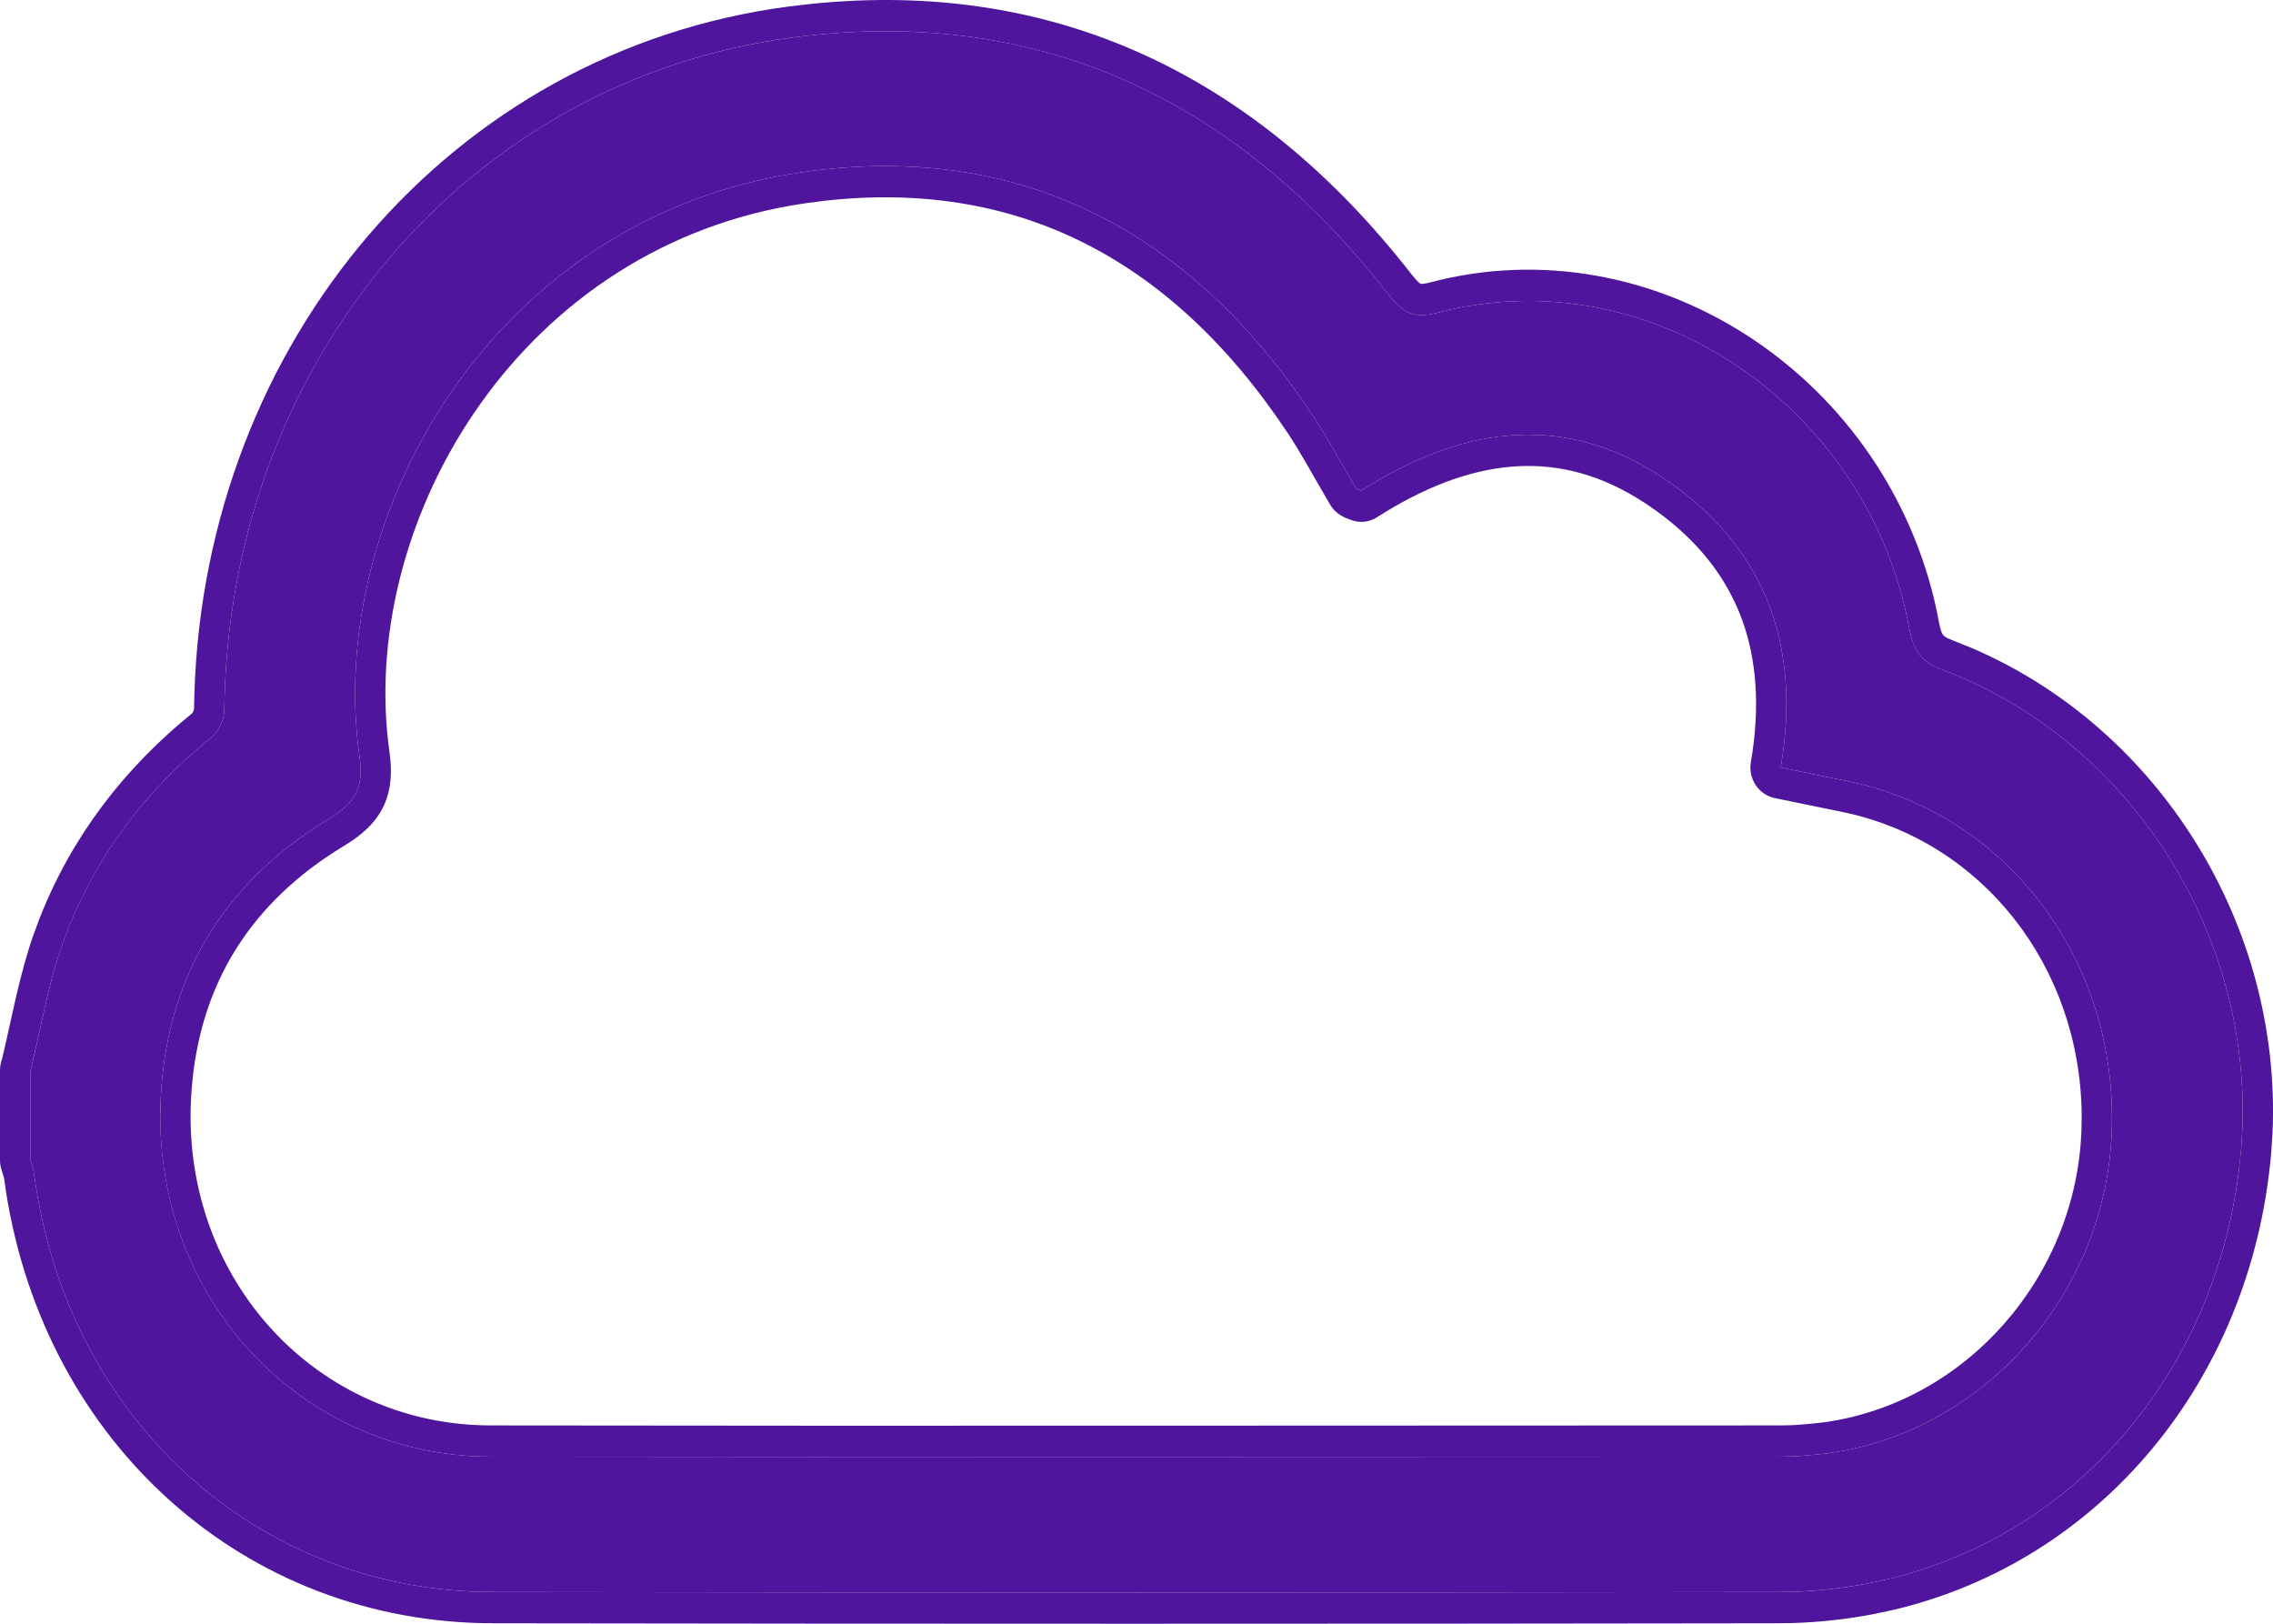
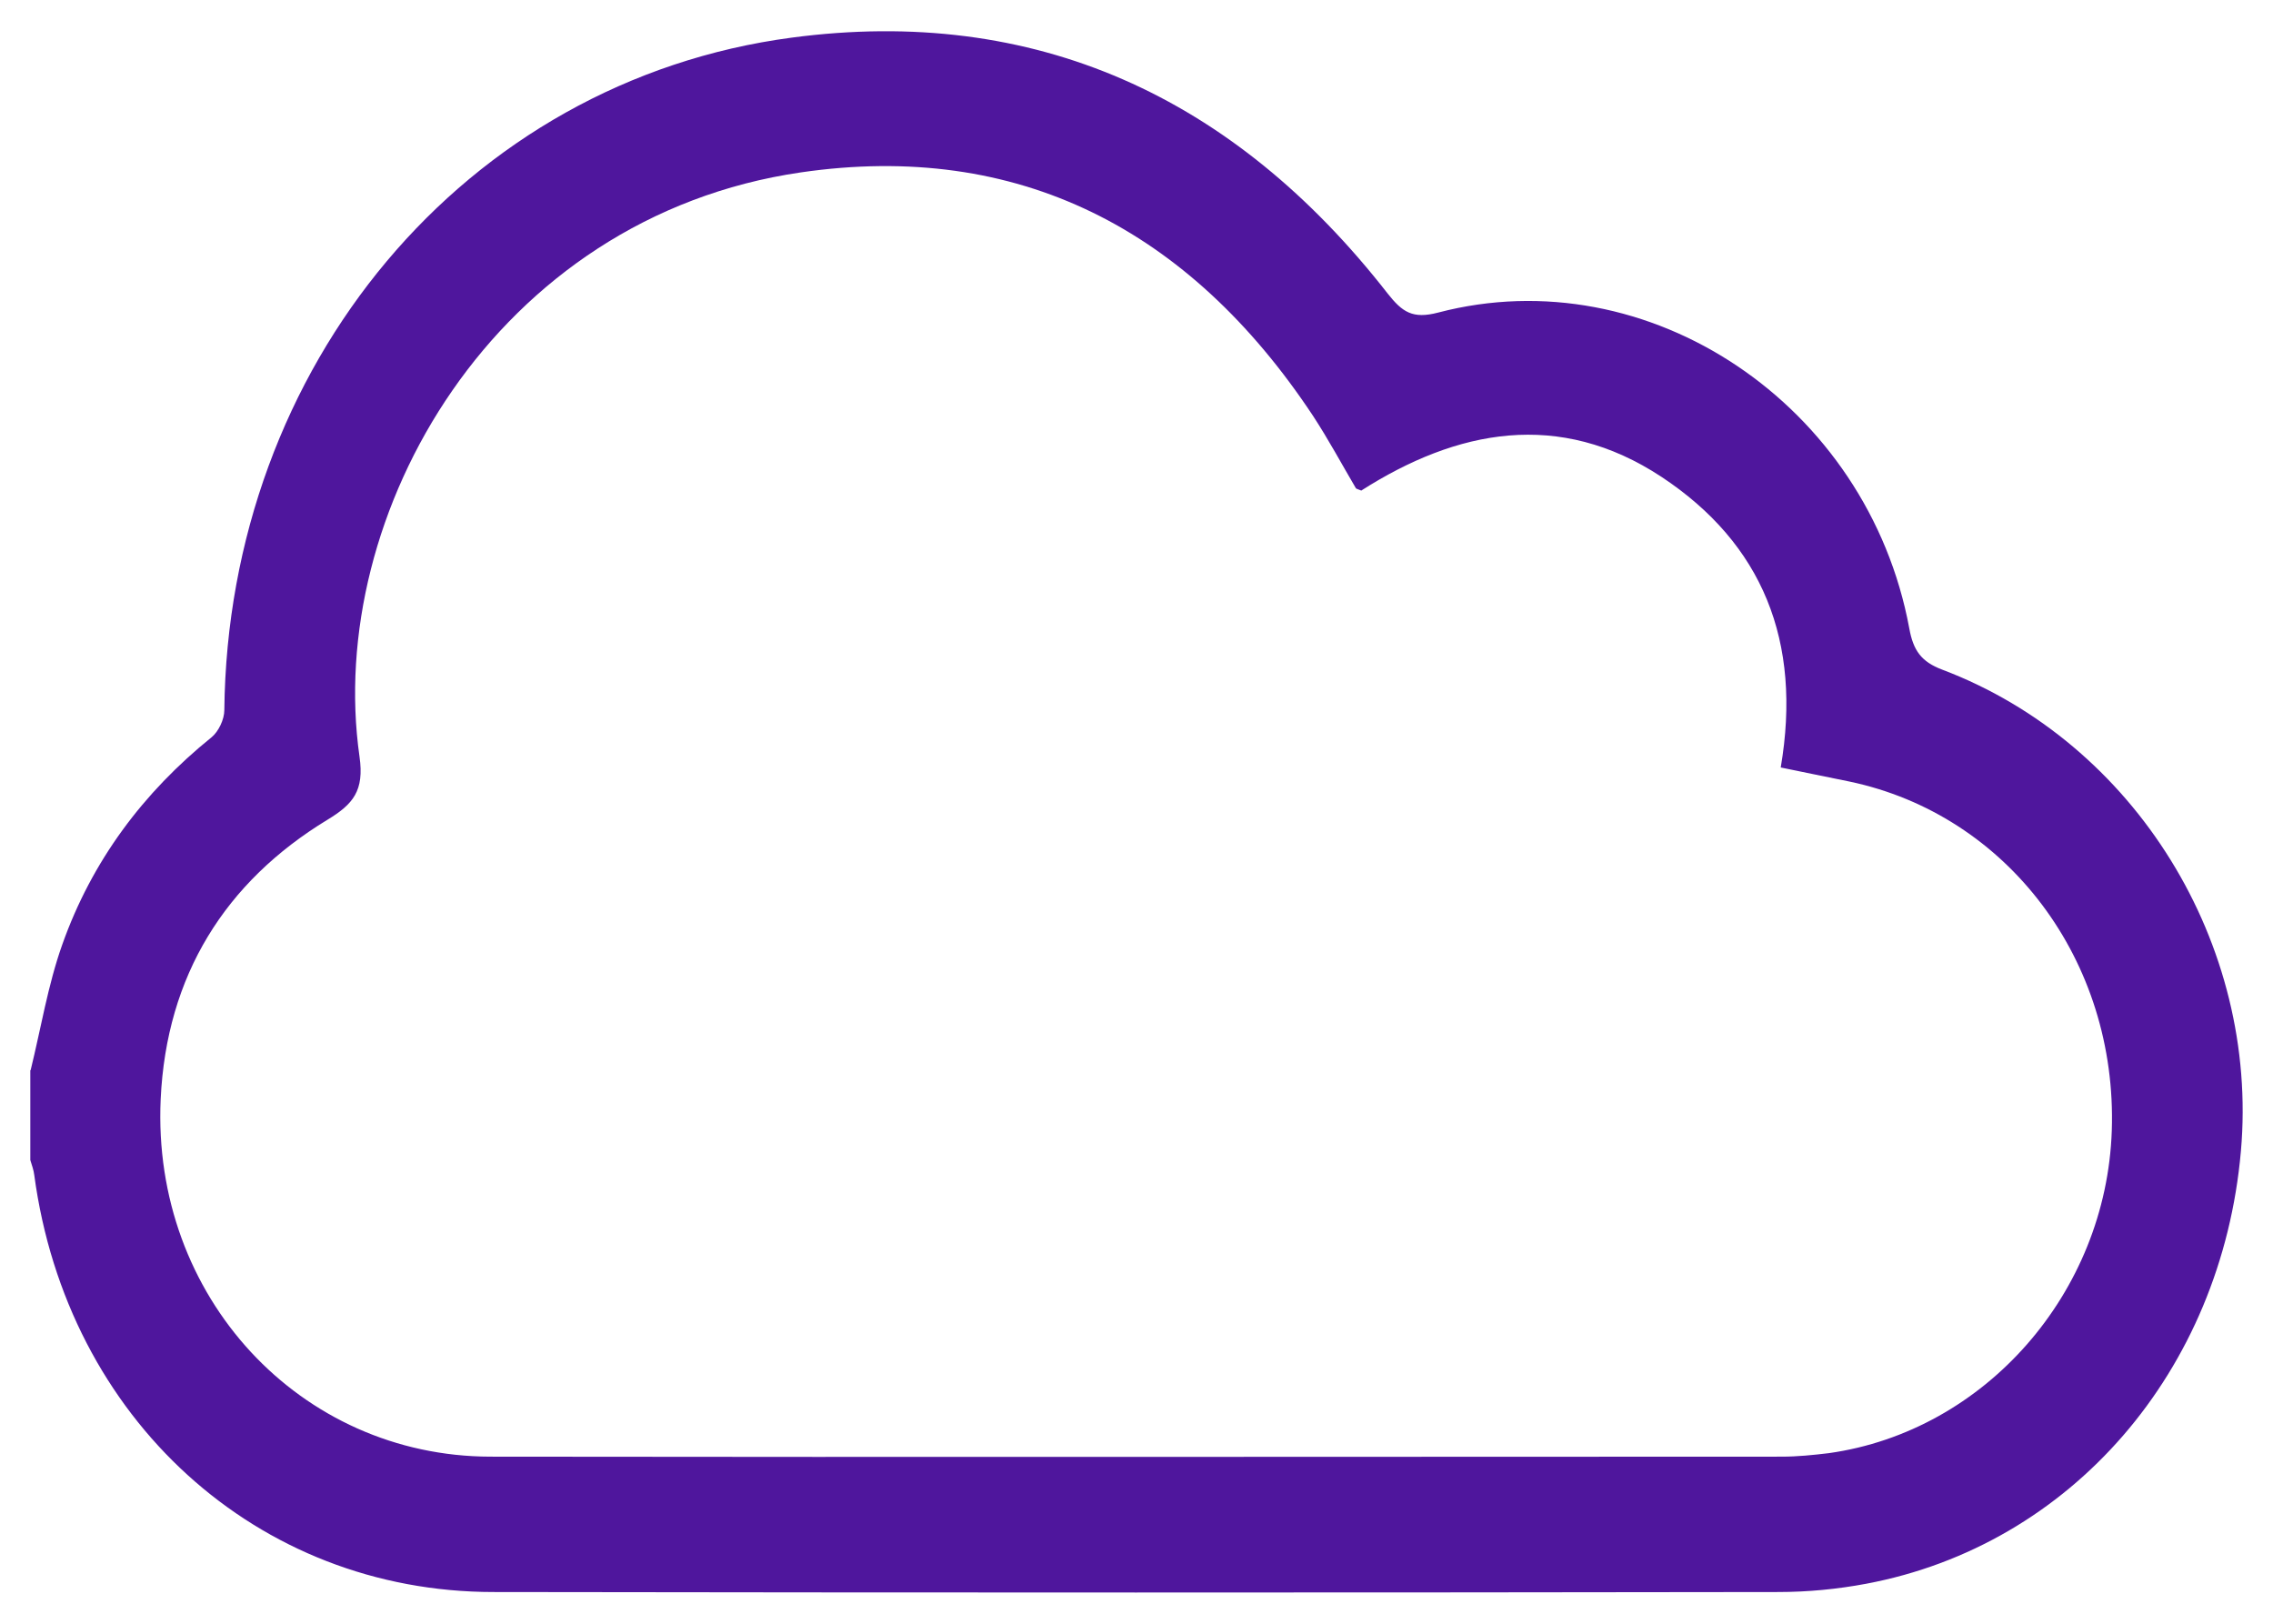
<svg xmlns="http://www.w3.org/2000/svg" width="42" height="30" viewBox="0 0 42 30" fill="none">
  <path d="M0.566 19.773C0.756 19.001 0.885 18.201 1.148 17.459C1.697 15.905 2.649 14.639 3.91 13.621C4.039 13.515 4.145 13.291 4.145 13.121C4.212 6.769 8.587 1.495 14.631 0.695C19.113 0.1 22.793 1.772 25.639 5.421C25.913 5.769 26.104 5.898 26.574 5.775C30.462 4.756 34.512 7.476 35.279 11.608C35.352 12.014 35.498 12.226 35.89 12.373C39.452 13.721 41.743 17.442 41.407 21.268C41.049 25.335 38.27 28.549 34.484 29.261C33.952 29.361 33.403 29.414 32.859 29.414C24.944 29.426 17.035 29.426 9.119 29.414C4.75 29.414 1.238 26.212 0.633 21.709C0.622 21.615 0.588 21.527 0.56 21.433V19.773H0.566ZM25.157 9.065C25.084 9.036 25.062 9.03 25.056 9.024C24.793 8.577 24.546 8.117 24.261 7.682C21.97 4.226 18.805 2.602 14.799 3.185C9.142 4.009 6.005 9.501 6.643 13.98C6.733 14.61 6.526 14.857 6.05 15.146C4.162 16.294 3.075 18.024 2.969 20.308C2.801 23.958 5.545 26.907 9.063 26.913C17.018 26.924 24.972 26.913 32.921 26.913C33.212 26.913 33.503 26.883 33.795 26.848C36.679 26.442 38.92 23.887 39.021 20.891C39.127 17.753 37.1 15.052 34.17 14.439C33.75 14.351 33.324 14.269 32.904 14.18C33.302 11.844 32.562 10.042 30.703 8.812C28.809 7.564 26.921 7.935 25.151 9.065H25.157Z" fill="#4F169D" />
-   <path d="M14.997 0.071C19.488 -0.387 23.207 1.383 26.073 5.057L26.155 5.156C26.178 5.181 26.195 5.199 26.208 5.212L26.248 5.242H26.249C26.251 5.242 26.257 5.244 26.269 5.244C26.296 5.244 26.348 5.239 26.436 5.215L26.634 5.166C30.717 4.22 34.882 7.031 35.788 11.292L35.829 11.5L35.83 11.503L35.851 11.603C35.873 11.684 35.892 11.715 35.902 11.728C35.91 11.737 35.93 11.762 35.997 11.796L36.081 11.831L36.083 11.832L36.435 11.973C39.914 13.466 42.164 17.113 41.991 20.937L41.965 21.32C41.596 25.499 38.812 28.853 34.96 29.75L34.584 29.829C34.02 29.935 33.438 29.991 32.859 29.991L32.86 29.991C24.944 30.003 17.034 30.003 9.119 29.991C4.536 29.991 0.838 26.676 0.11 22.011L0.078 21.788L0.077 21.78C0.077 21.78 0.076 21.776 0.075 21.769C0.073 21.762 0.071 21.752 0.066 21.737C0.062 21.721 0.057 21.704 0.049 21.681L0.025 21.602C0.008 21.547 4.73932e-06 21.49 0 21.433V19.773C0 19.698 0.014 19.626 0.039 19.56C0.206 18.868 0.356 18.012 0.622 17.262L0.737 16.953C1.339 15.428 2.313 14.179 3.561 13.17C3.549 13.18 3.547 13.184 3.553 13.176C3.558 13.169 3.565 13.158 3.572 13.143C3.579 13.129 3.583 13.116 3.585 13.108V13.114L3.592 12.805C3.799 6.318 8.324 0.948 14.56 0.122L14.997 0.071ZM14.799 3.185C18.805 2.602 21.97 4.226 24.261 7.682C24.546 8.117 24.793 8.577 25.056 9.024C25.062 9.03 25.084 9.036 25.153 9.064C26.923 7.934 28.81 7.565 30.703 8.812C32.562 10.042 33.302 11.844 32.904 14.18C33.324 14.269 33.75 14.351 34.17 14.439C37.1 15.052 39.127 17.753 39.021 20.891L39.005 21.171C38.779 24.045 36.589 26.454 33.795 26.848L33.576 26.873C33.358 26.896 33.139 26.913 32.921 26.913L20.994 26.917C19.006 26.918 17.017 26.918 15.029 26.918L9.063 26.913C5.655 26.907 2.973 24.139 2.961 20.648L2.969 20.308C3.075 18.024 4.162 16.294 6.05 15.146C6.526 14.857 6.733 14.61 6.643 13.98C6.015 9.571 9.045 4.18 14.536 3.227L14.799 3.185ZM19.934 4.441C18.557 3.773 16.994 3.512 15.233 3.71L14.878 3.756C9.634 4.52 6.694 9.548 7.172 13.699L7.197 13.896L7.214 14.041C7.244 14.374 7.207 14.692 7.042 14.982C6.865 15.294 6.586 15.489 6.334 15.642L6.334 15.642C4.653 16.665 3.687 18.161 3.54 20.142L3.528 20.336C3.375 23.656 5.865 26.331 9.064 26.336C17.018 26.348 24.971 26.336 32.921 26.336C33.175 26.336 33.436 26.31 33.719 26.276C36.334 25.907 38.37 23.586 38.461 20.871L38.465 20.603C38.442 17.855 36.629 15.542 34.059 15.005C33.851 14.961 33.641 14.919 33.429 14.876C33.218 14.834 33.005 14.79 32.792 14.745C32.495 14.683 32.3 14.388 32.352 14.081L32.384 13.88C32.525 12.884 32.431 12.031 32.134 11.306C31.817 10.534 31.252 9.861 30.401 9.298L30.242 9.198C29.451 8.718 28.68 8.559 27.926 8.622C27.119 8.69 26.298 9.015 25.47 9.54C25.38 9.603 25.272 9.642 25.157 9.642H25.151C25.076 9.642 25.005 9.625 24.939 9.597C24.917 9.588 24.902 9.583 24.887 9.577C24.881 9.575 24.859 9.566 24.837 9.556C24.825 9.55 24.802 9.539 24.775 9.523C24.762 9.516 24.745 9.504 24.724 9.488L24.656 9.428C24.641 9.412 24.627 9.395 24.614 9.378L24.577 9.323C24.298 8.849 24.073 8.426 23.797 8.005C22.696 6.346 21.405 5.154 19.934 4.441ZM25.151 9.065H25.157C25.156 9.065 25.155 9.064 25.153 9.064C25.153 9.064 25.152 9.065 25.151 9.065ZM0.56 21.433C0.588 21.527 0.622 21.615 0.633 21.709C1.238 26.212 4.75 29.414 9.119 29.414C17.035 29.426 24.944 29.426 32.859 29.414C33.335 29.414 33.814 29.374 34.283 29.297L34.484 29.261C38.152 28.571 40.874 25.534 41.367 21.647L41.407 21.268C41.743 17.442 39.452 13.721 35.89 12.373C35.547 12.245 35.392 12.066 35.31 11.752L35.279 11.608C34.512 7.476 30.462 4.756 26.574 5.775C26.104 5.898 25.913 5.769 25.639 5.421C22.793 1.772 19.113 0.1 14.631 0.695L14.349 0.735C8.452 1.66 4.211 6.869 4.145 13.121C4.145 13.291 4.039 13.515 3.91 13.621L3.677 13.815C2.532 14.799 1.663 16.002 1.148 17.459L1.055 17.74C0.91 18.212 0.807 18.702 0.7 19.19L0.566 19.773H0.56V21.433Z" fill="#4F169D" />
</svg>